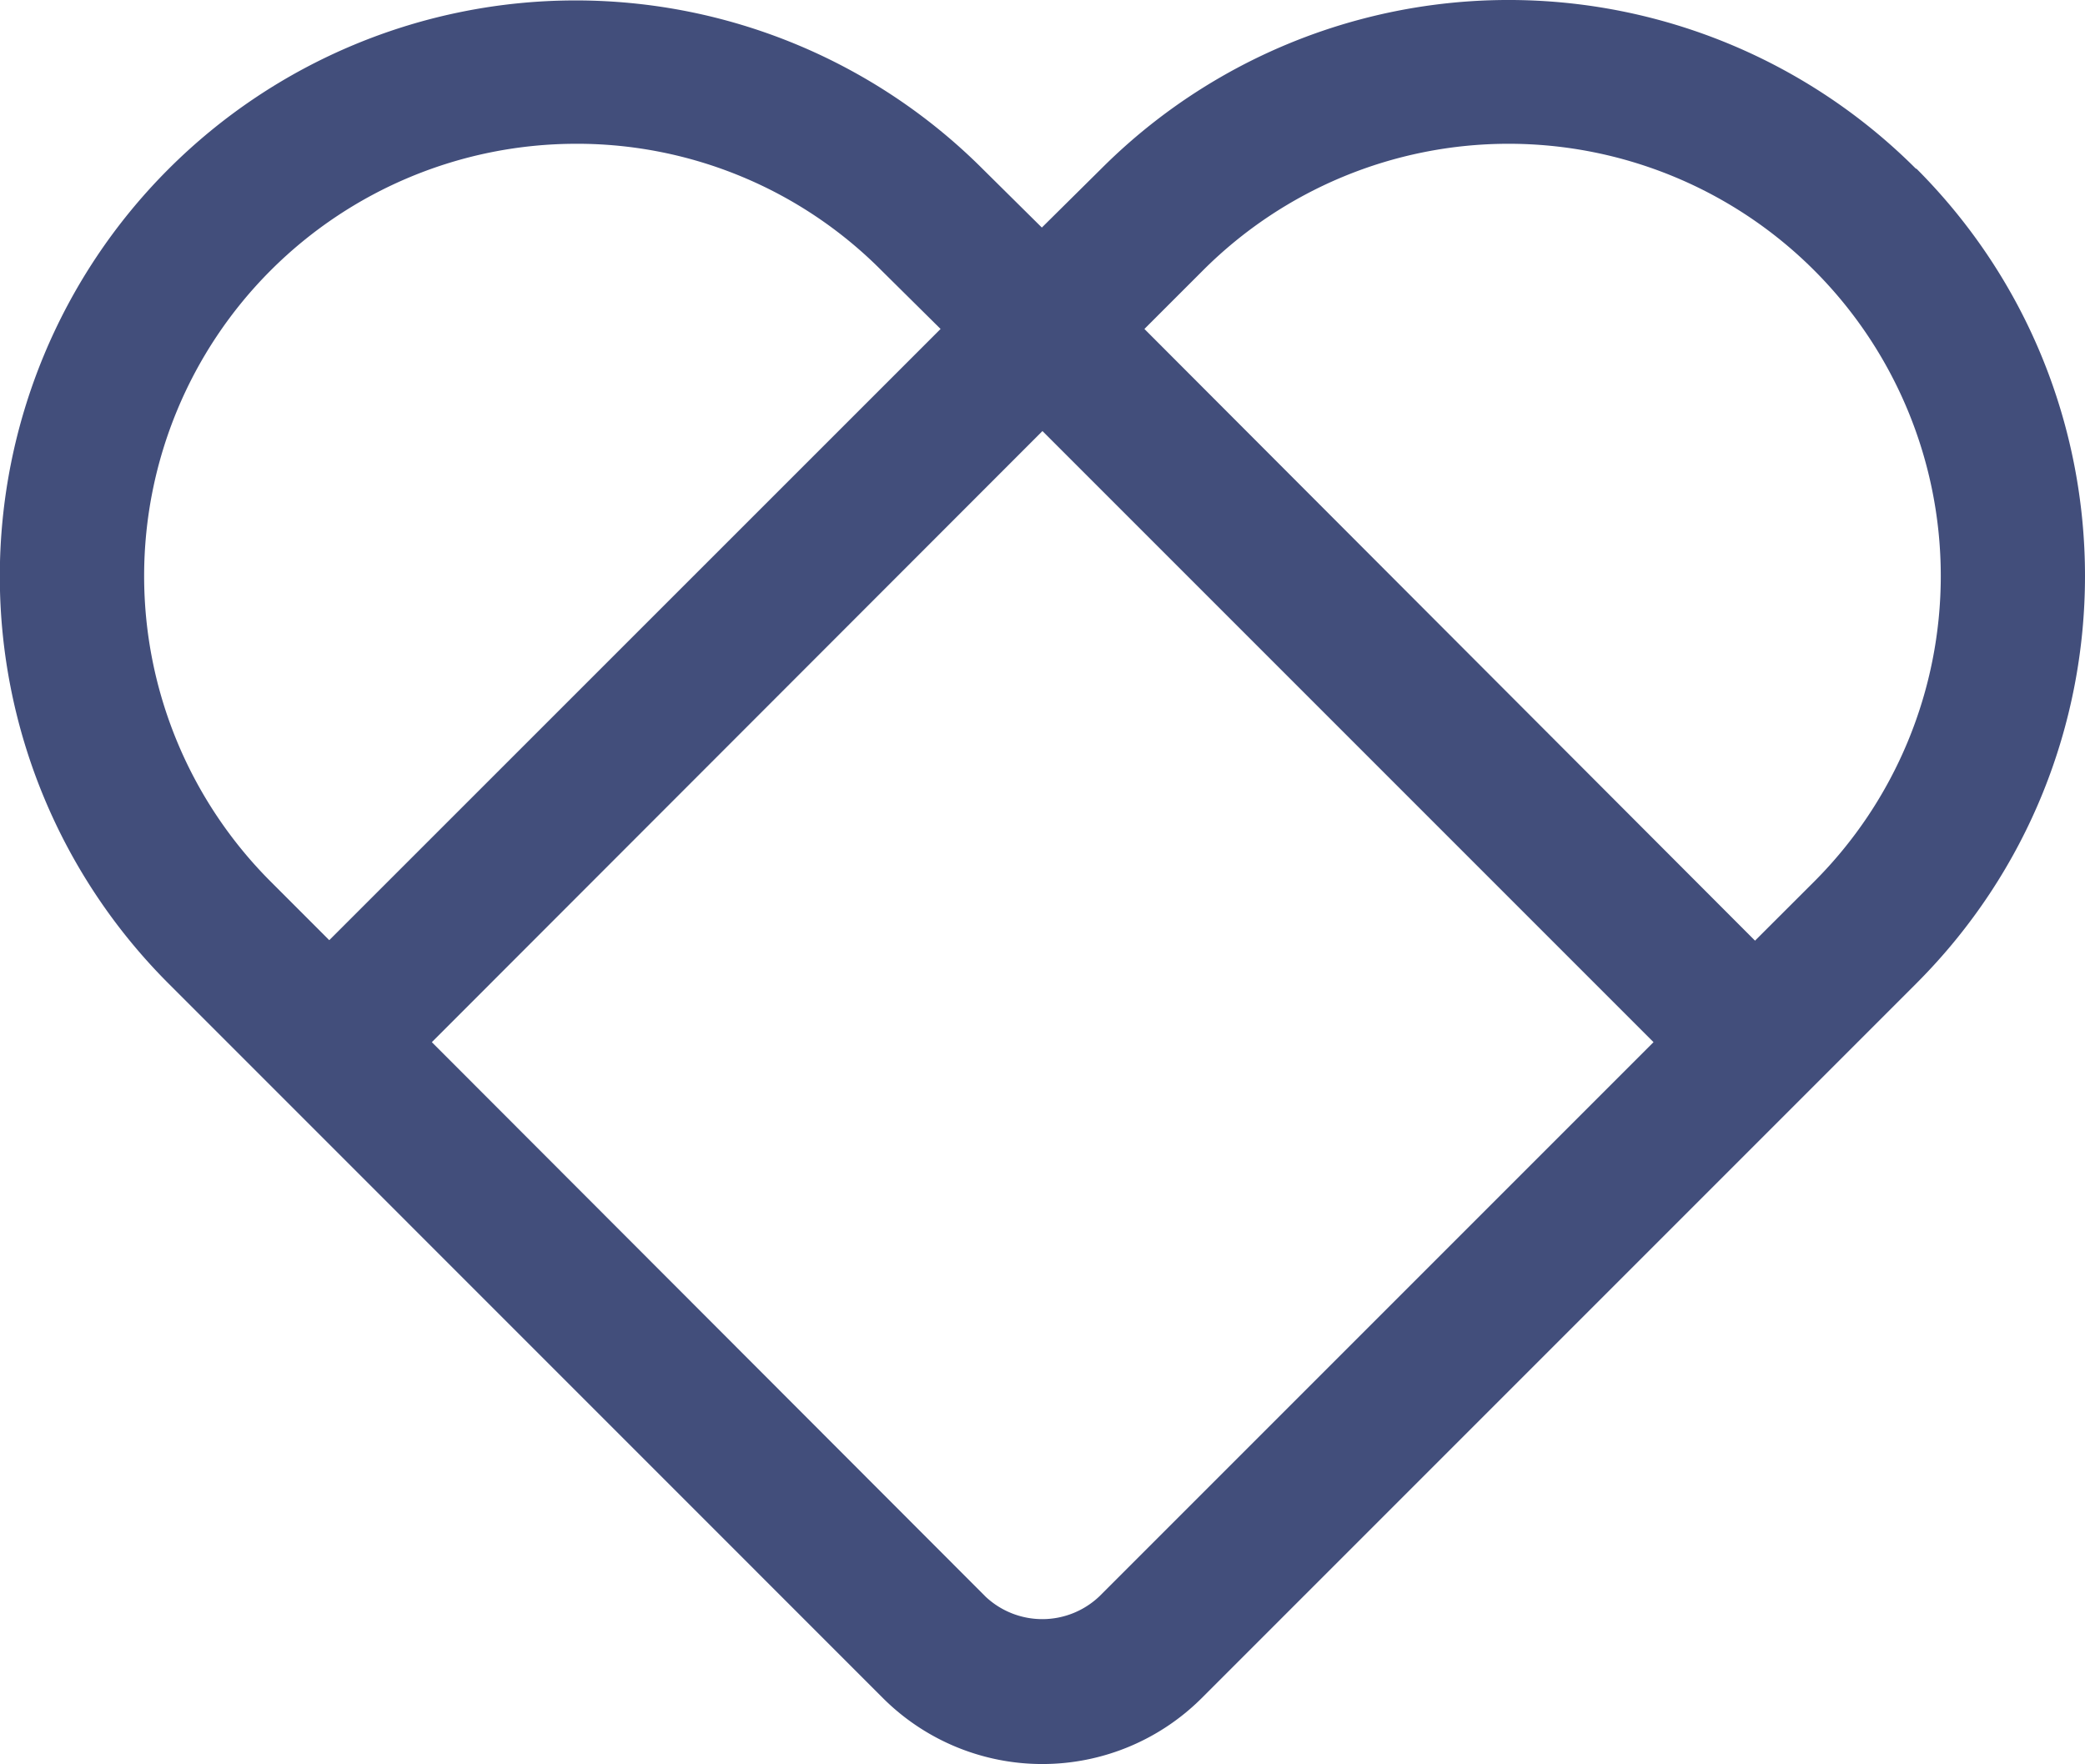
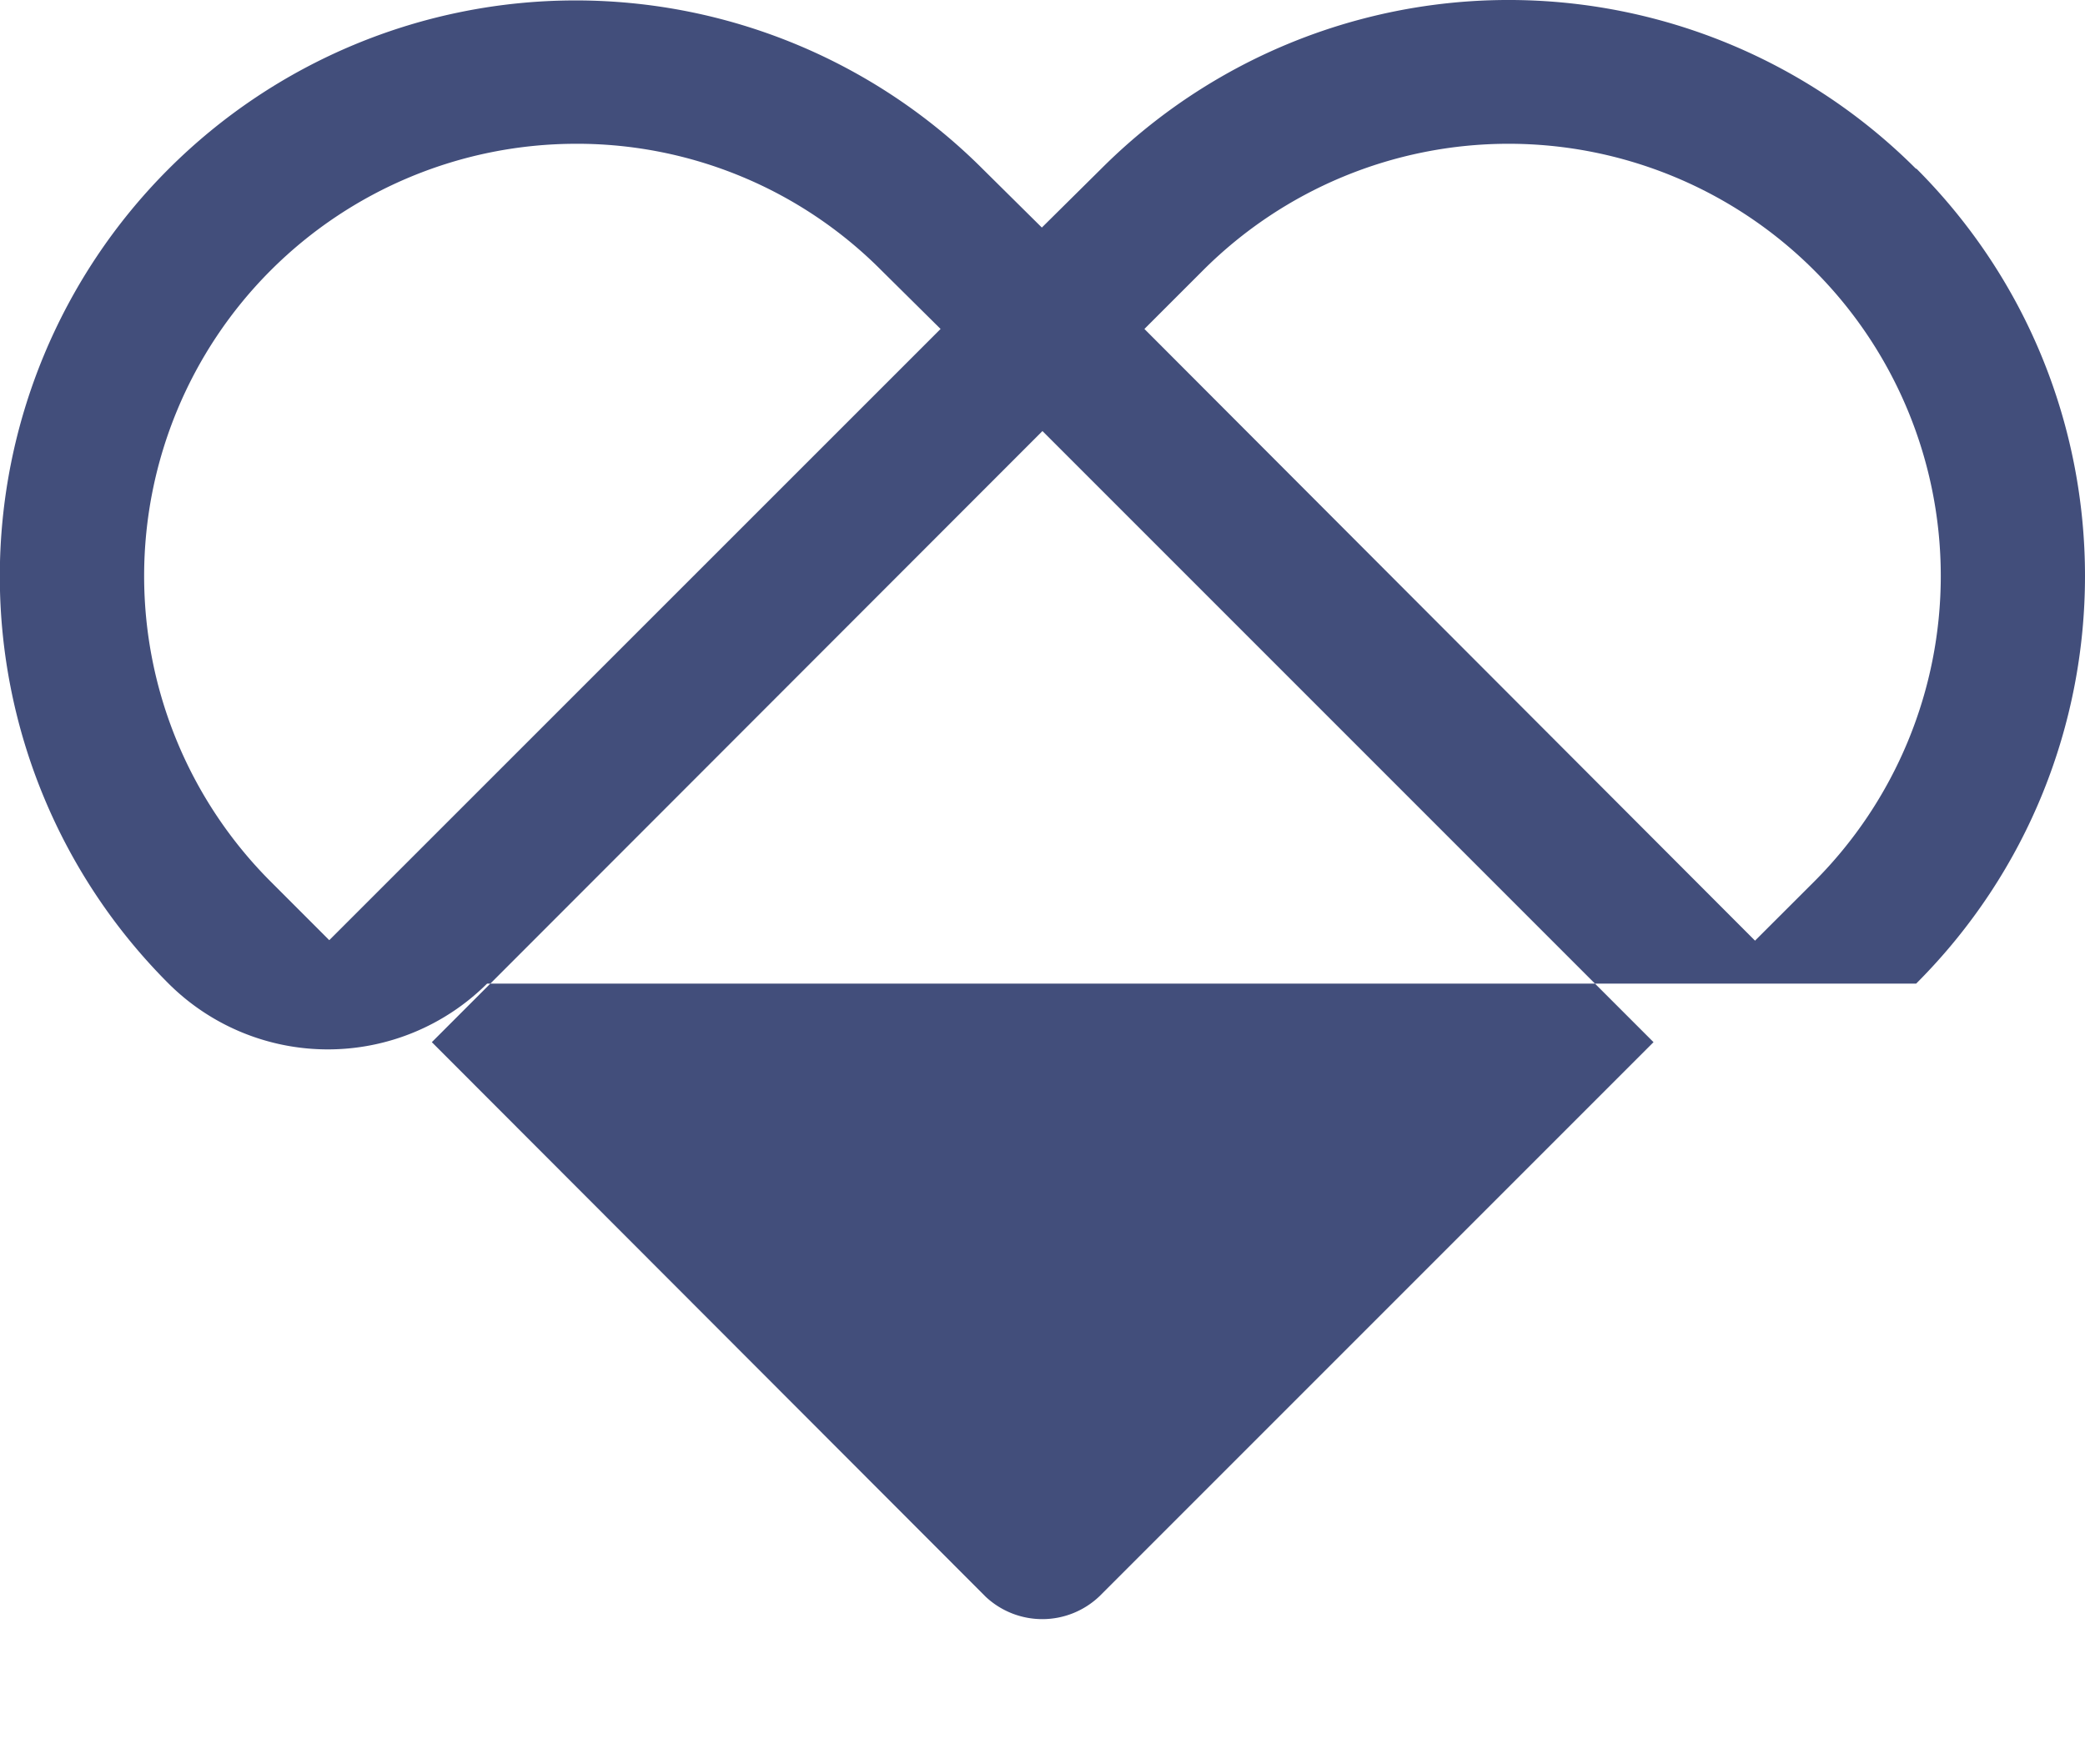
<svg xmlns="http://www.w3.org/2000/svg" width="678.476" height="574" viewBox="0 0 678.476 574">
-   <path d="M624.038,54.7a187.454,187.454,0,0,0-265.261,0L339.527,73.76,320.277,54.7A187.378,187.378,0,0,0,55.363,319.772l232.5,232.537a73.419,73.419,0,0,0,103.641,0L624.038,319.772c73.249-73.25,73.249-192.011,0-265.261ZM187.993,46.5A139.676,139.676,0,0,1,287.322,87.7l19.25,19.057L107.645,305.642,88.4,286.393a140.639,140.639,0,0,1,99.6-239.89ZM538.57,338.829,358.315,519.083a26.95,26.95,0,0,1-37.036.231L141.024,338.829l198.7-198.85ZM391.964,87.7a140.63,140.63,0,1,1,198.9,198.862L571.6,305.8l-198.7-199.042Z" transform="translate(-0.5 0.282)" fill="#424e7b" />
+   <path d="M624.038,54.7a187.454,187.454,0,0,0-265.261,0L339.527,73.76,320.277,54.7A187.378,187.378,0,0,0,55.363,319.772a73.419,73.419,0,0,0,103.641,0L624.038,319.772c73.249-73.25,73.249-192.011,0-265.261ZM187.993,46.5A139.676,139.676,0,0,1,287.322,87.7l19.25,19.057L107.645,305.642,88.4,286.393a140.639,140.639,0,0,1,99.6-239.89ZM538.57,338.829,358.315,519.083a26.95,26.95,0,0,1-37.036.231L141.024,338.829l198.7-198.85ZM391.964,87.7a140.63,140.63,0,1,1,198.9,198.862L571.6,305.8l-198.7-199.042Z" transform="translate(-0.5 0.282)" fill="#424e7b" />
</svg>